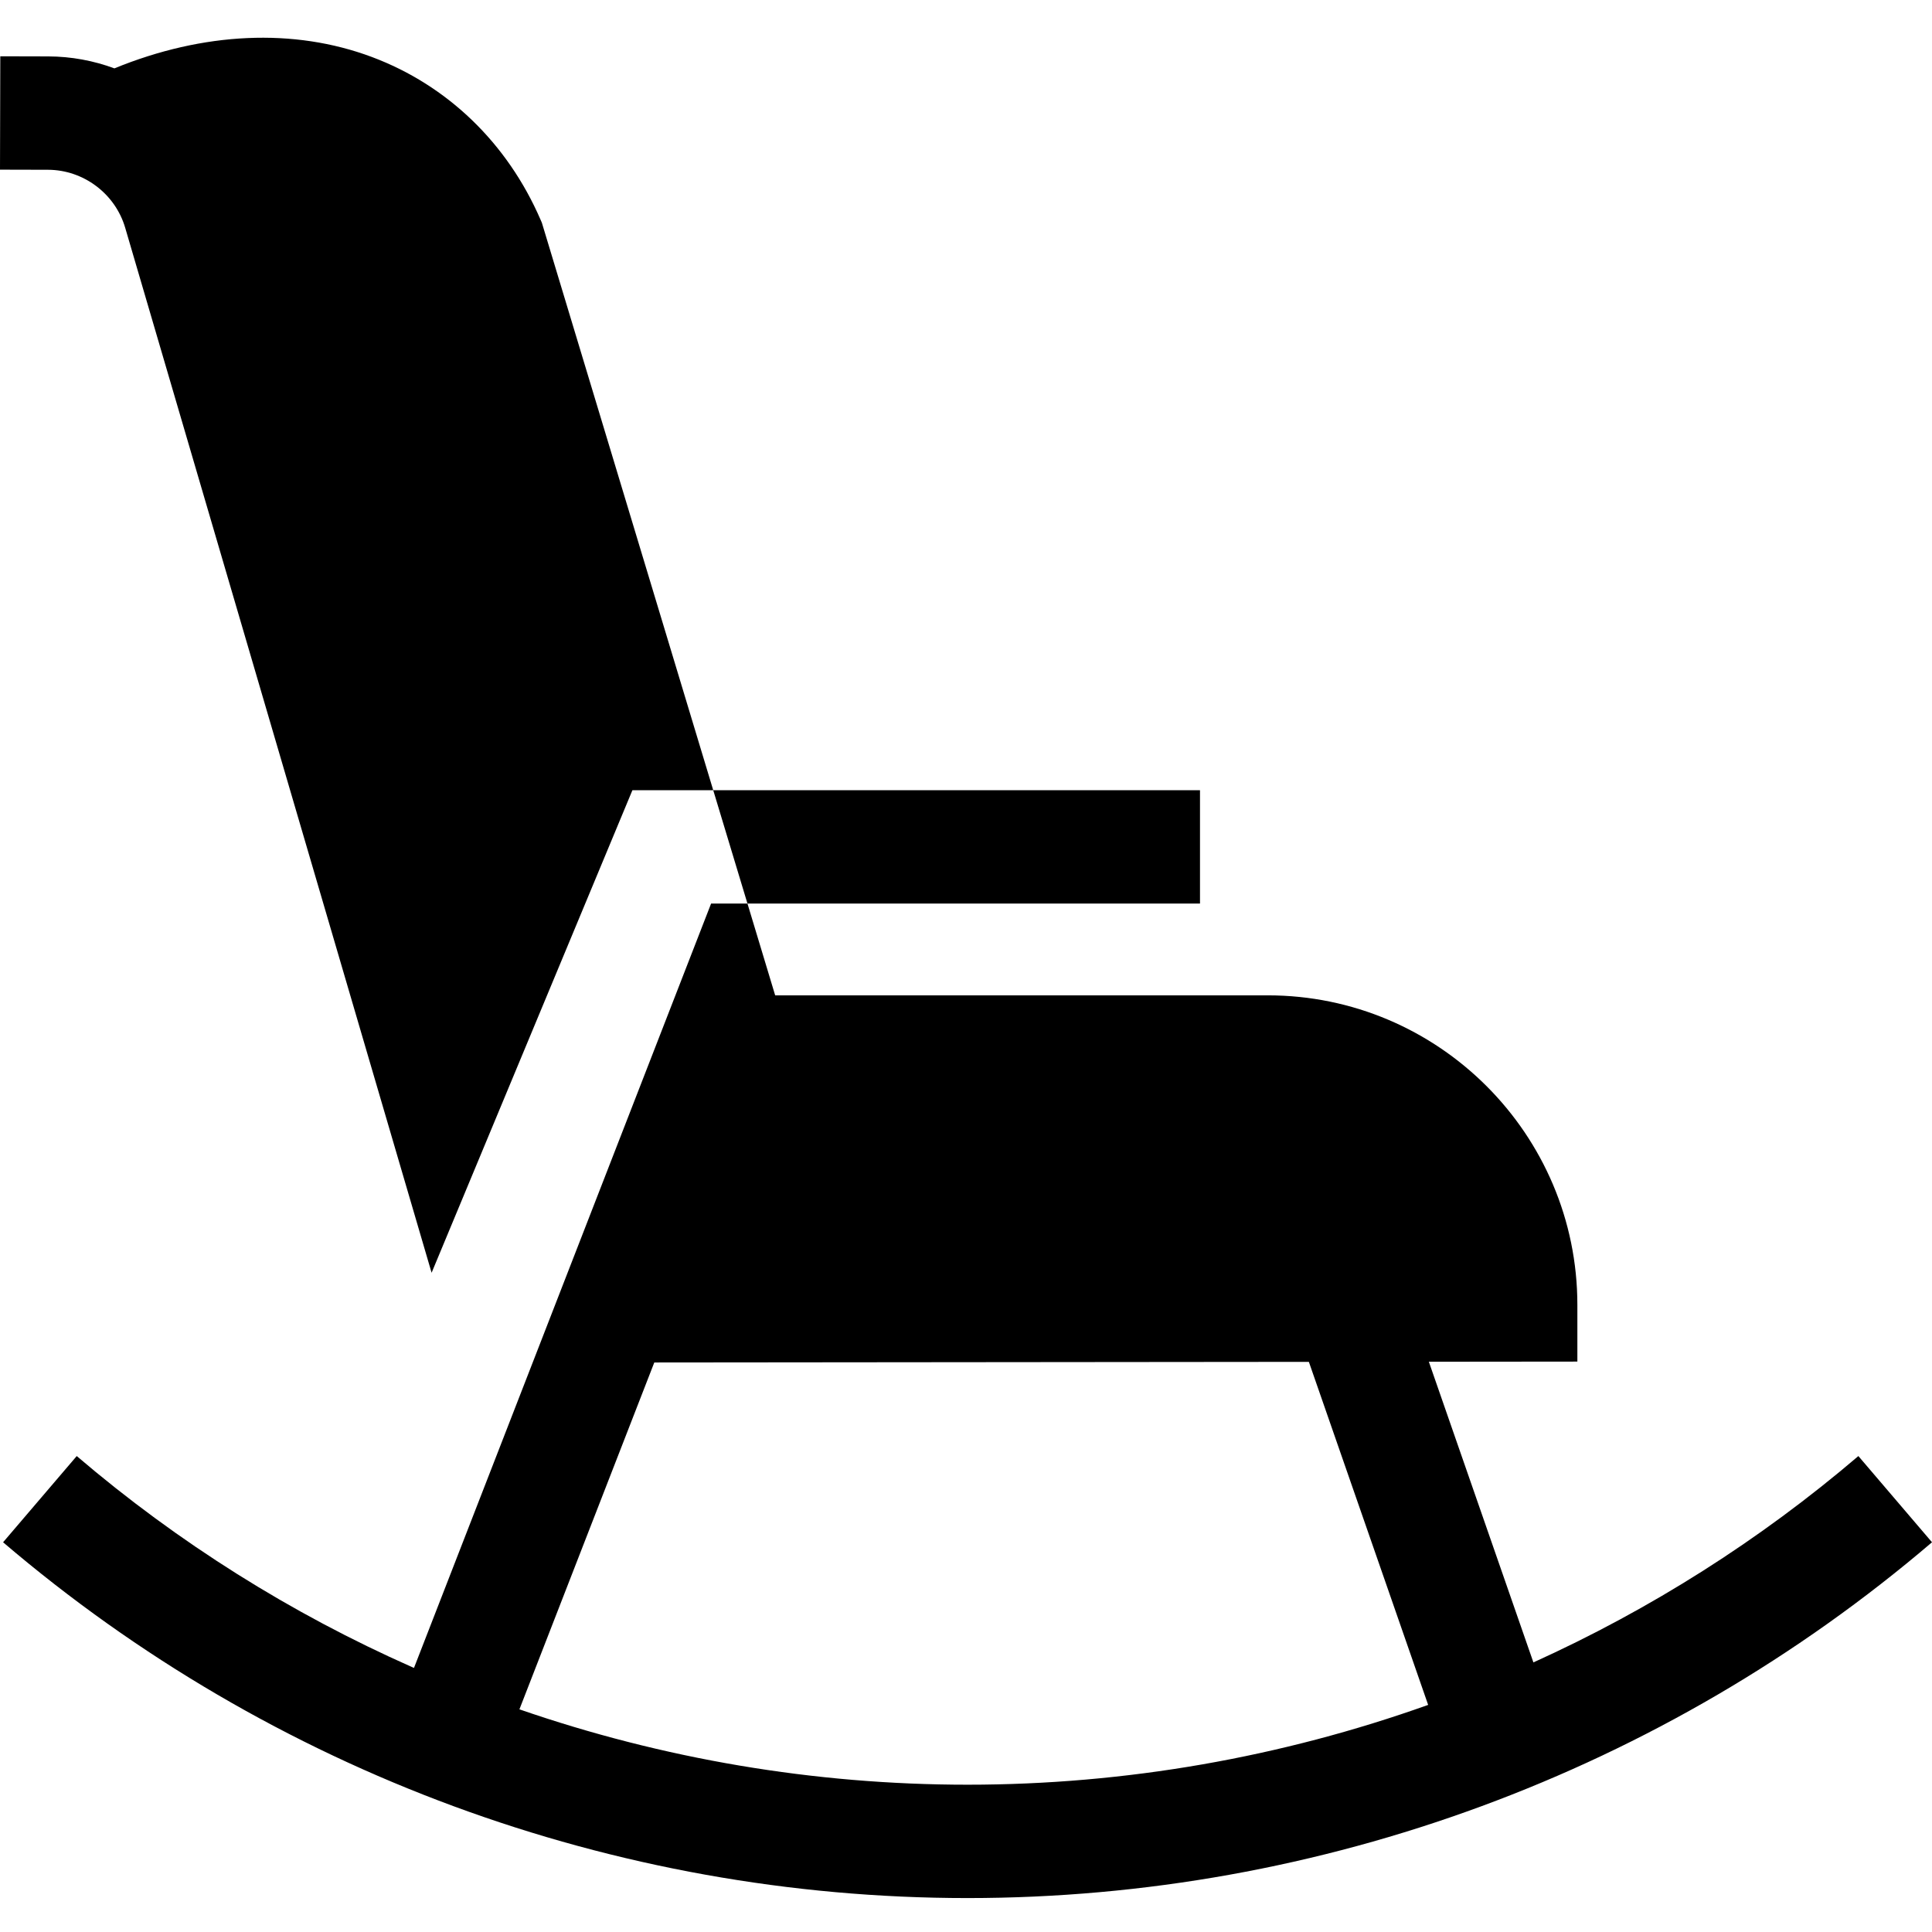
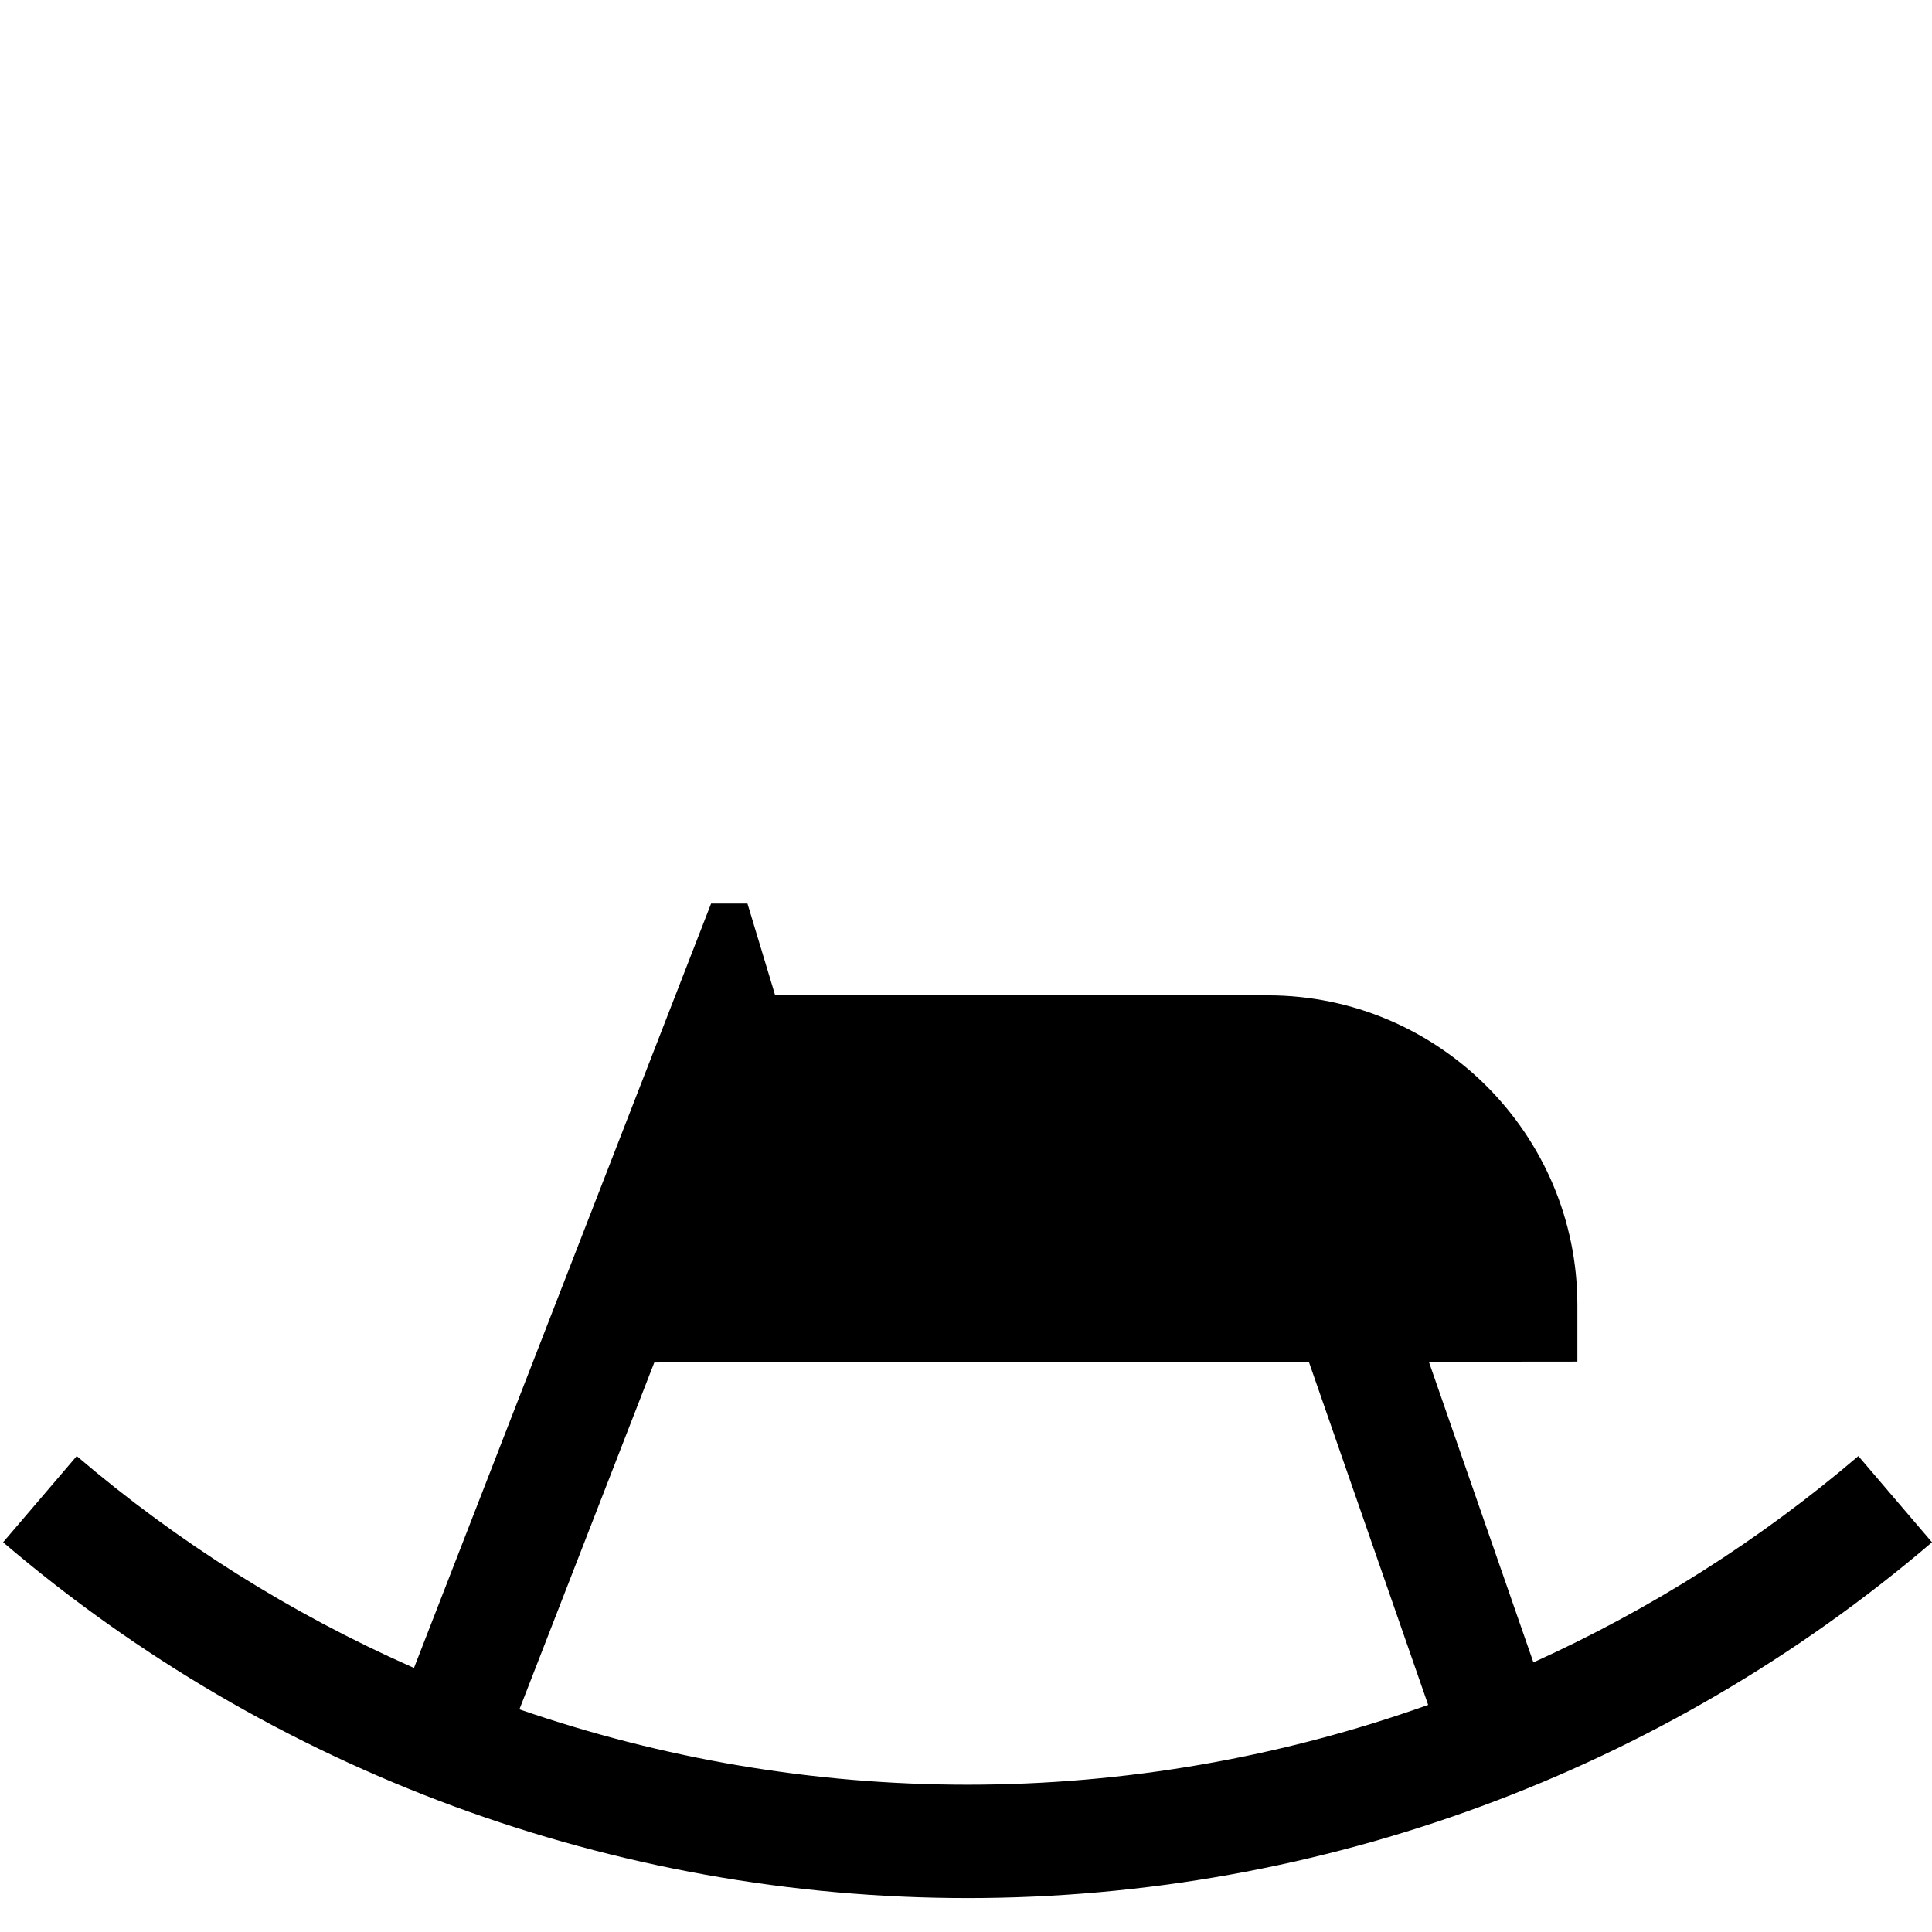
<svg xmlns="http://www.w3.org/2000/svg" height="512pt" viewBox="0 -10 512 512" width="512pt">
  <path d="m492.488 375.871c-26.168 22.348-55.203 40.684-86.121 54.684l-27.707-79.68 39.359-.039v-15.008c0-45.242-36.809-82.051-82.051-82.051h-130.539l-7.344-24.324h-9.637l-78.738 202.562c-.195-.086-.391-.168-.582-.254l-.004.008v-.008c-31.918-14.145-61.871-32.898-88.789-55.891l-19.516 22.848c71.195 60.805 161.965 94.289 255.59 94.289s184.395-33.484 255.59-94.289zm-354.836 67.121 35.742-91.922 173.469-.164 31.613 90.91c-38.902 13.871-80.168 21.148-122.066 21.148-40.707 0-80.828-6.859-118.758-19.973zm0 0" />
-   <path d="m189.012 199.41 9.074 30.047h119.926v-30.047h-129l-45.41-150.375-.344-.793c-8.793-20.316-24.672-35.637-44.707-43.141-20.66-7.734-44.656-6.633-68.234 3.016-5.516-2.039-11.434-3.152-17.52-3.168l-12.719-.031-.078 30.043 12.719.031c9.398.023 17.812 6.34 20.457 15.363l81.203 276.941 53.219-127.887zm0 0" />
</svg>